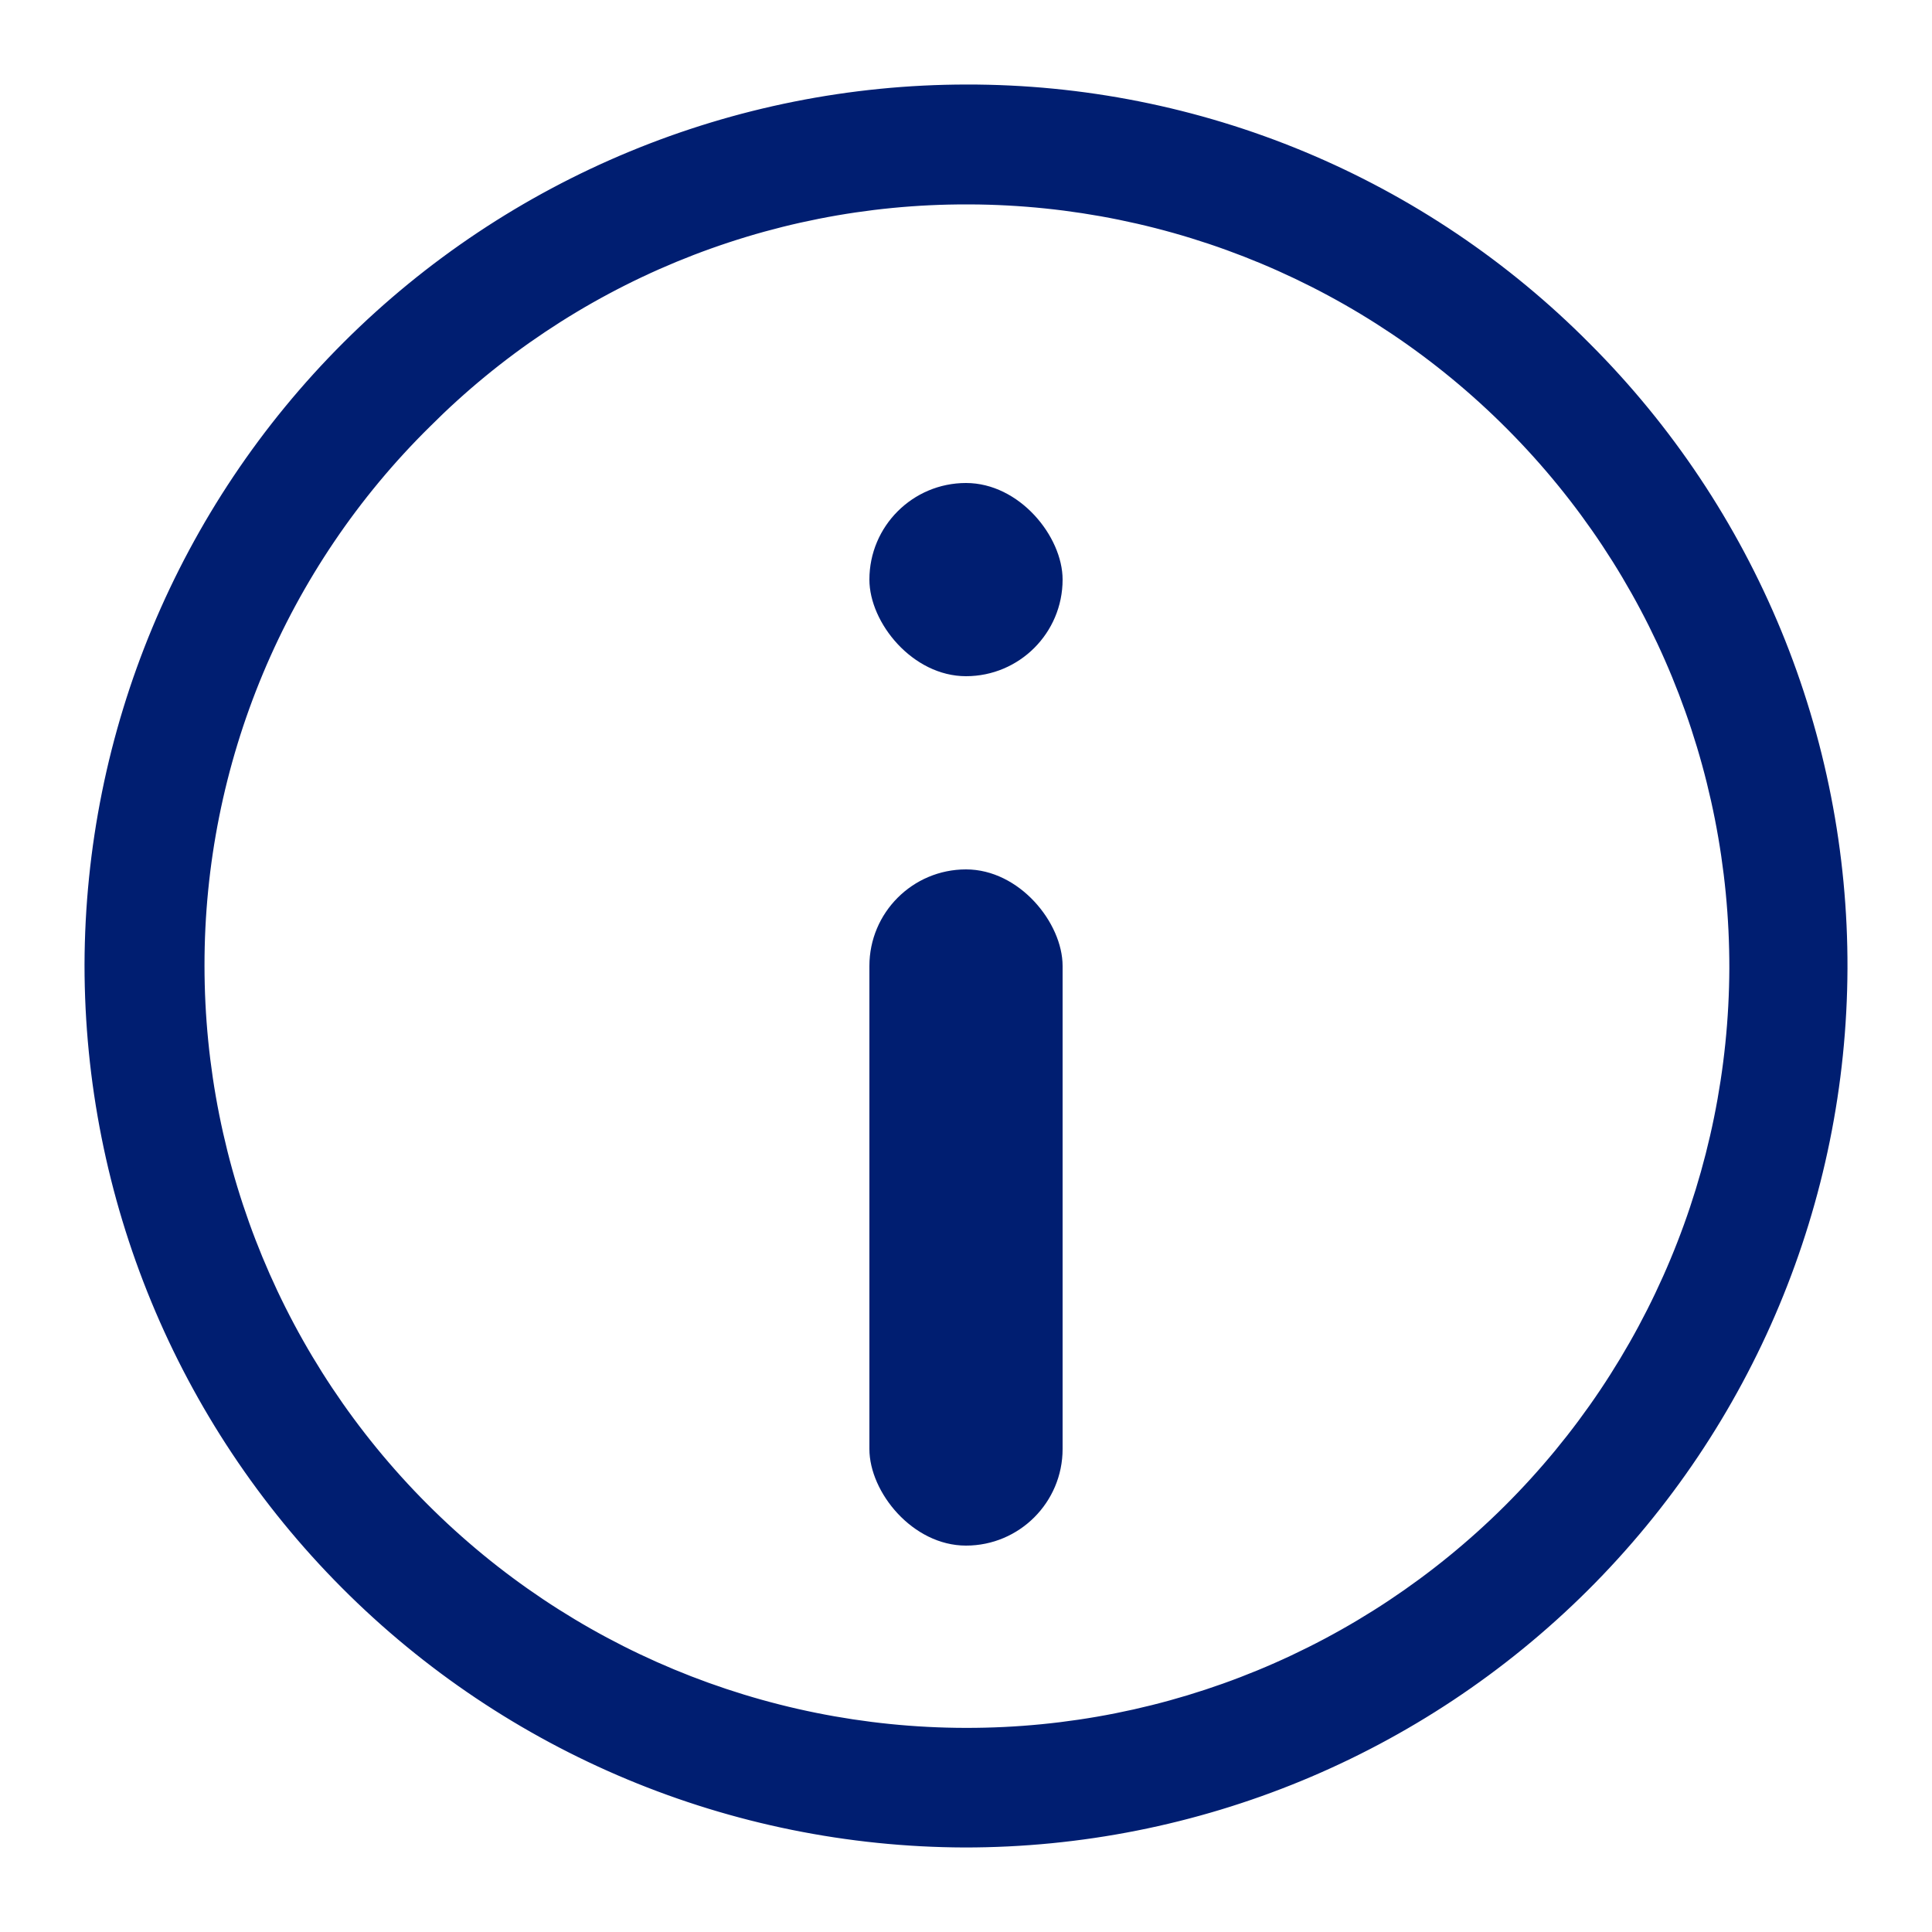
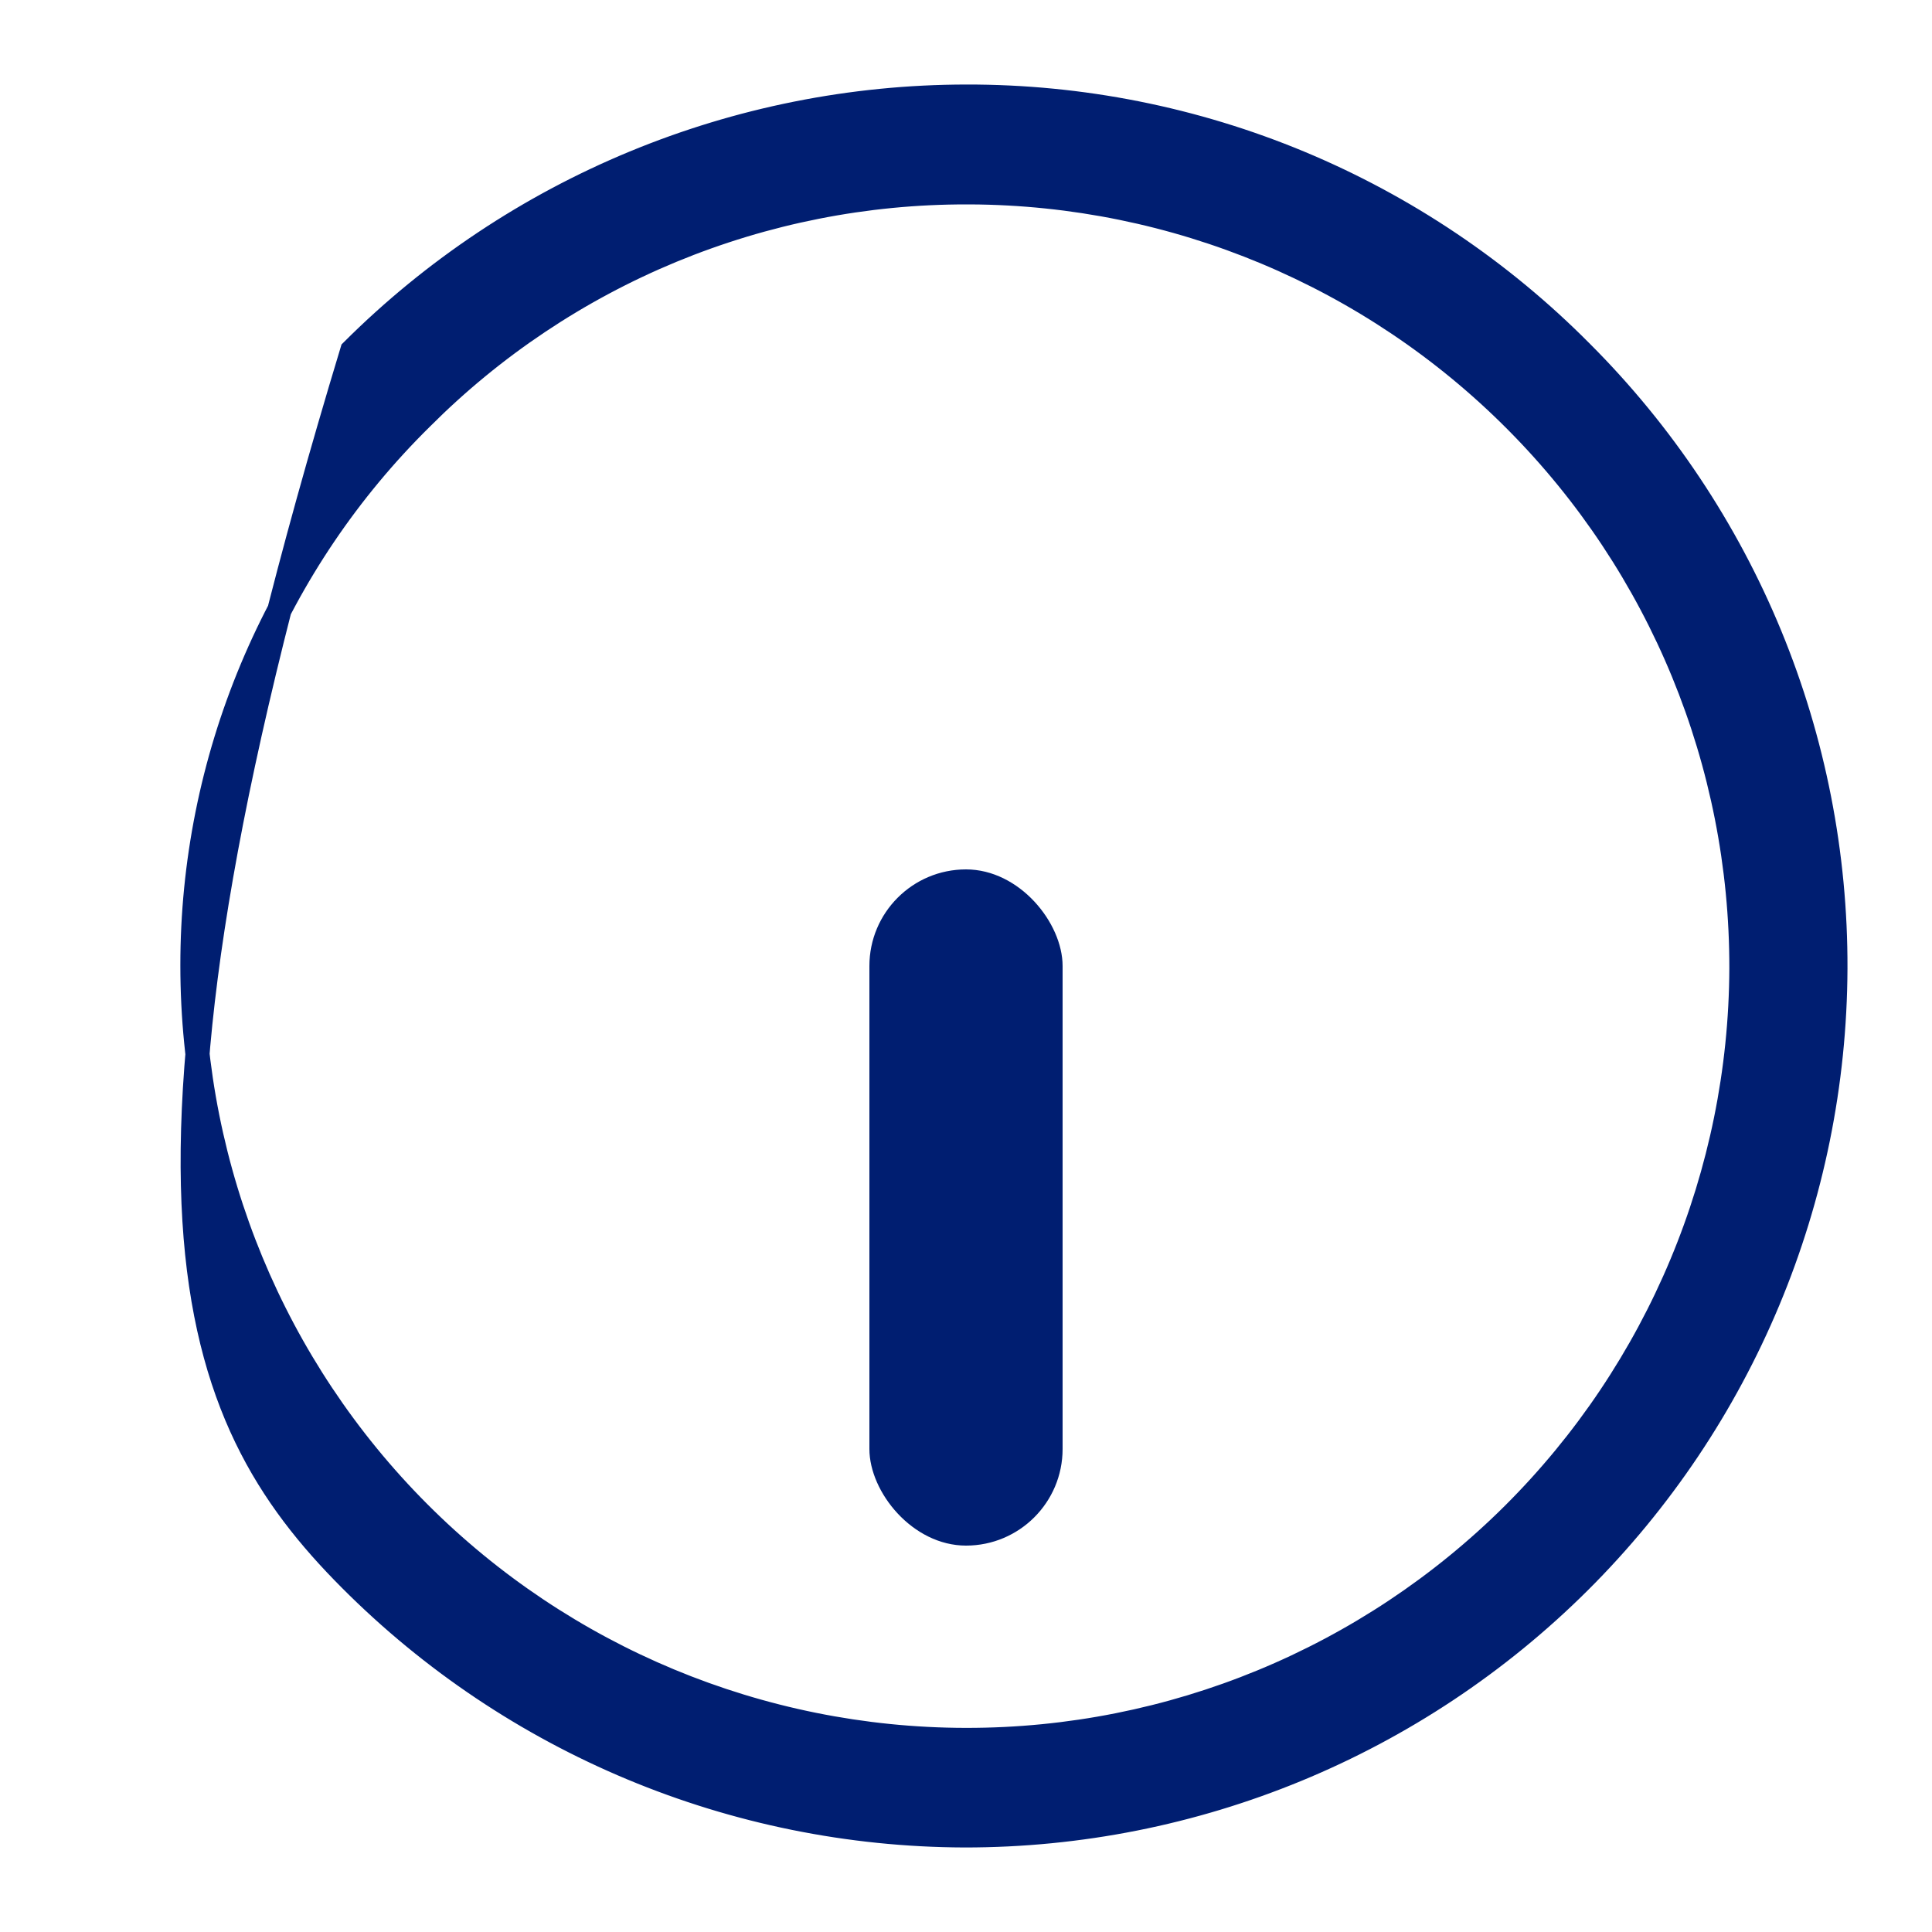
<svg xmlns="http://www.w3.org/2000/svg" width="20" height="20" viewBox="0 0 20 20" fill="none">
-   <path d="M10.007 1C7.622 1.001 5.334 1.947 3.646 3.632C1.957 5.317 1.006 7.602 1 9.986C0.999 12.371 1.944 14.66 3.628 16.349C5.312 18.039 7.598 18.992 9.984 19C12.368 19.002 14.656 18.058 16.347 16.376C18.037 14.694 18.991 12.411 19 10.026C19.004 8.843 18.774 7.67 18.323 6.575C17.872 5.481 17.209 4.486 16.372 3.649C15.539 2.808 14.548 2.141 13.456 1.686C12.363 1.231 11.191 0.998 10.007 1ZM10.007 18.012H9.993C7.869 18.008 5.834 17.161 4.334 15.658C2.834 14.155 1.992 12.119 1.992 9.995C1.991 8.941 2.2 7.897 2.607 6.924C3.014 5.951 3.61 5.069 4.361 4.329C5.102 3.586 5.983 2.997 6.952 2.596C7.922 2.195 8.961 1.989 10.011 1.991H10.04C12.164 2 14.198 2.851 15.695 4.357C17.193 5.863 18.031 7.901 18.027 10.025C18.019 12.147 17.17 14.179 15.666 15.677C14.161 17.174 12.125 18.014 10.002 18.012H10.007Z" fill="#001E71" stroke="#001E71" stroke-width="0.25" />
-   <rect x="9" y="5" width="2" height="2" rx="1" fill="#001E71" />
+   <path d="M10.007 1C7.622 1.001 5.334 1.947 3.646 3.632C0.999 12.371 1.944 14.66 3.628 16.349C5.312 18.039 7.598 18.992 9.984 19C12.368 19.002 14.656 18.058 16.347 16.376C18.037 14.694 18.991 12.411 19 10.026C19.004 8.843 18.774 7.67 18.323 6.575C17.872 5.481 17.209 4.486 16.372 3.649C15.539 2.808 14.548 2.141 13.456 1.686C12.363 1.231 11.191 0.998 10.007 1ZM10.007 18.012H9.993C7.869 18.008 5.834 17.161 4.334 15.658C2.834 14.155 1.992 12.119 1.992 9.995C1.991 8.941 2.2 7.897 2.607 6.924C3.014 5.951 3.61 5.069 4.361 4.329C5.102 3.586 5.983 2.997 6.952 2.596C7.922 2.195 8.961 1.989 10.011 1.991H10.04C12.164 2 14.198 2.851 15.695 4.357C17.193 5.863 18.031 7.901 18.027 10.025C18.019 12.147 17.17 14.179 15.666 15.677C14.161 17.174 12.125 18.014 10.002 18.012H10.007Z" fill="#001E71" stroke="#001E71" stroke-width="0.25" />
  <rect x="9" y="9" width="2" height="7" rx="1" fill="#001E71" />
</svg>